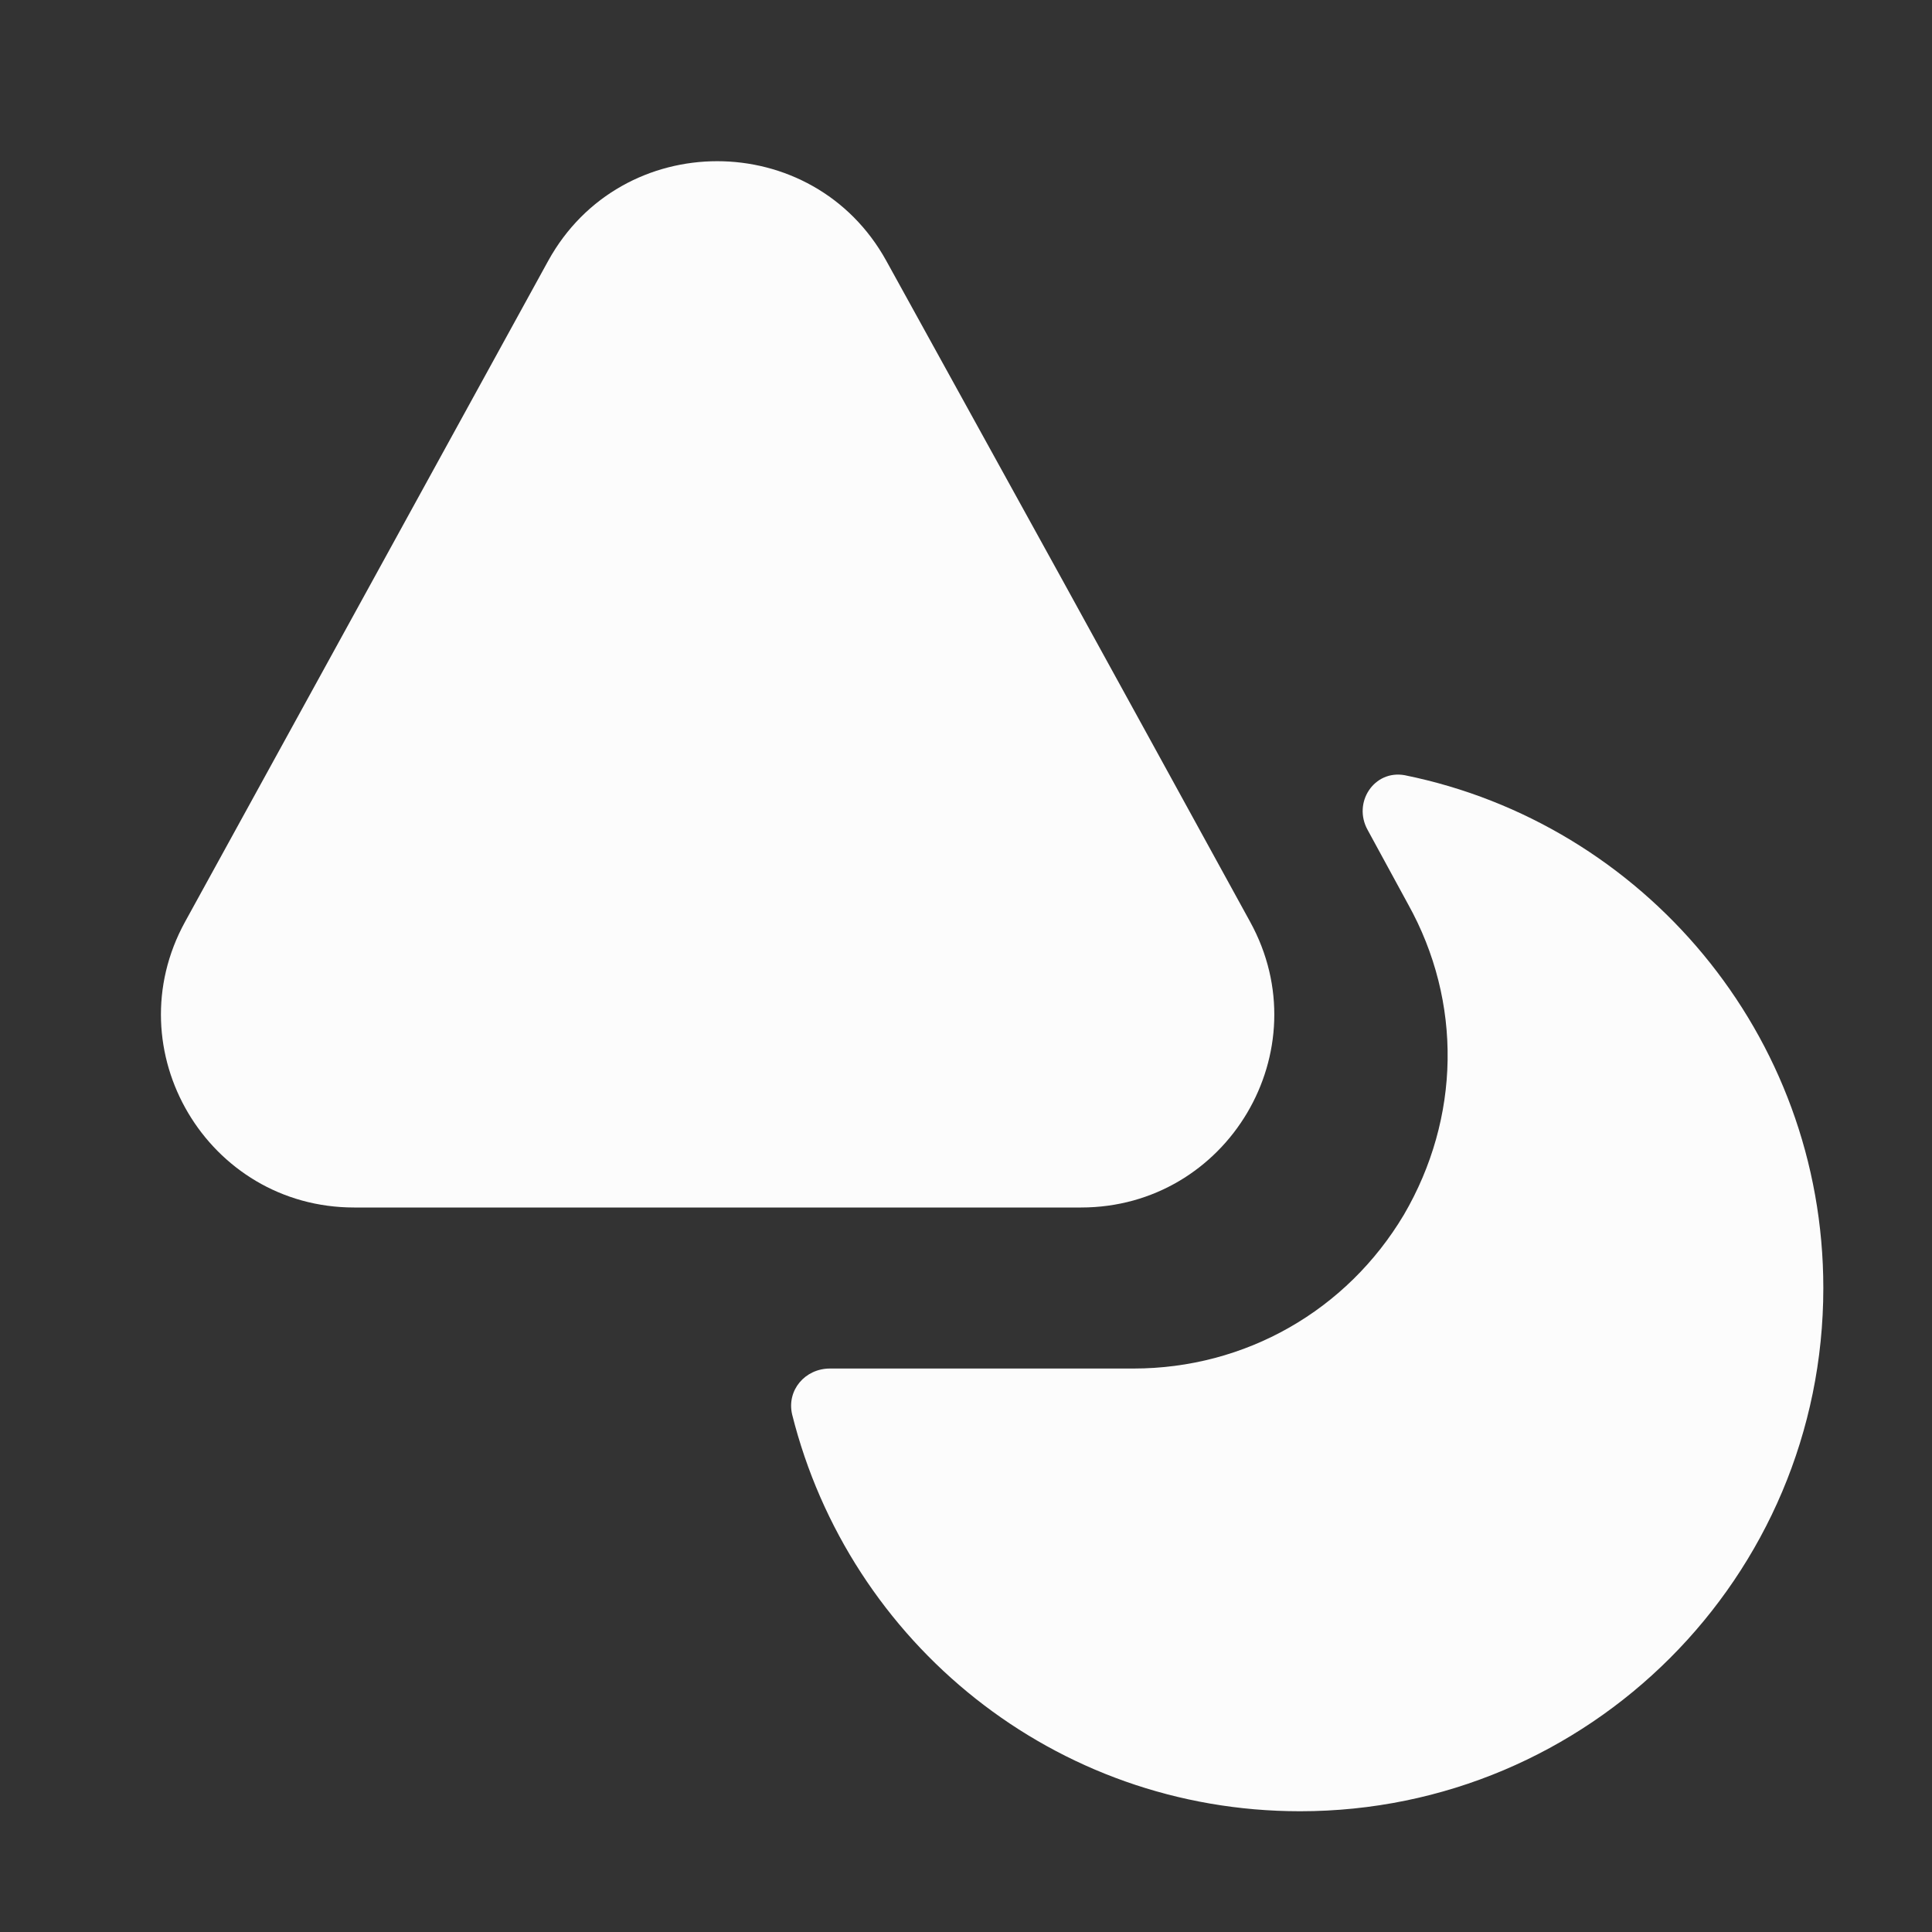
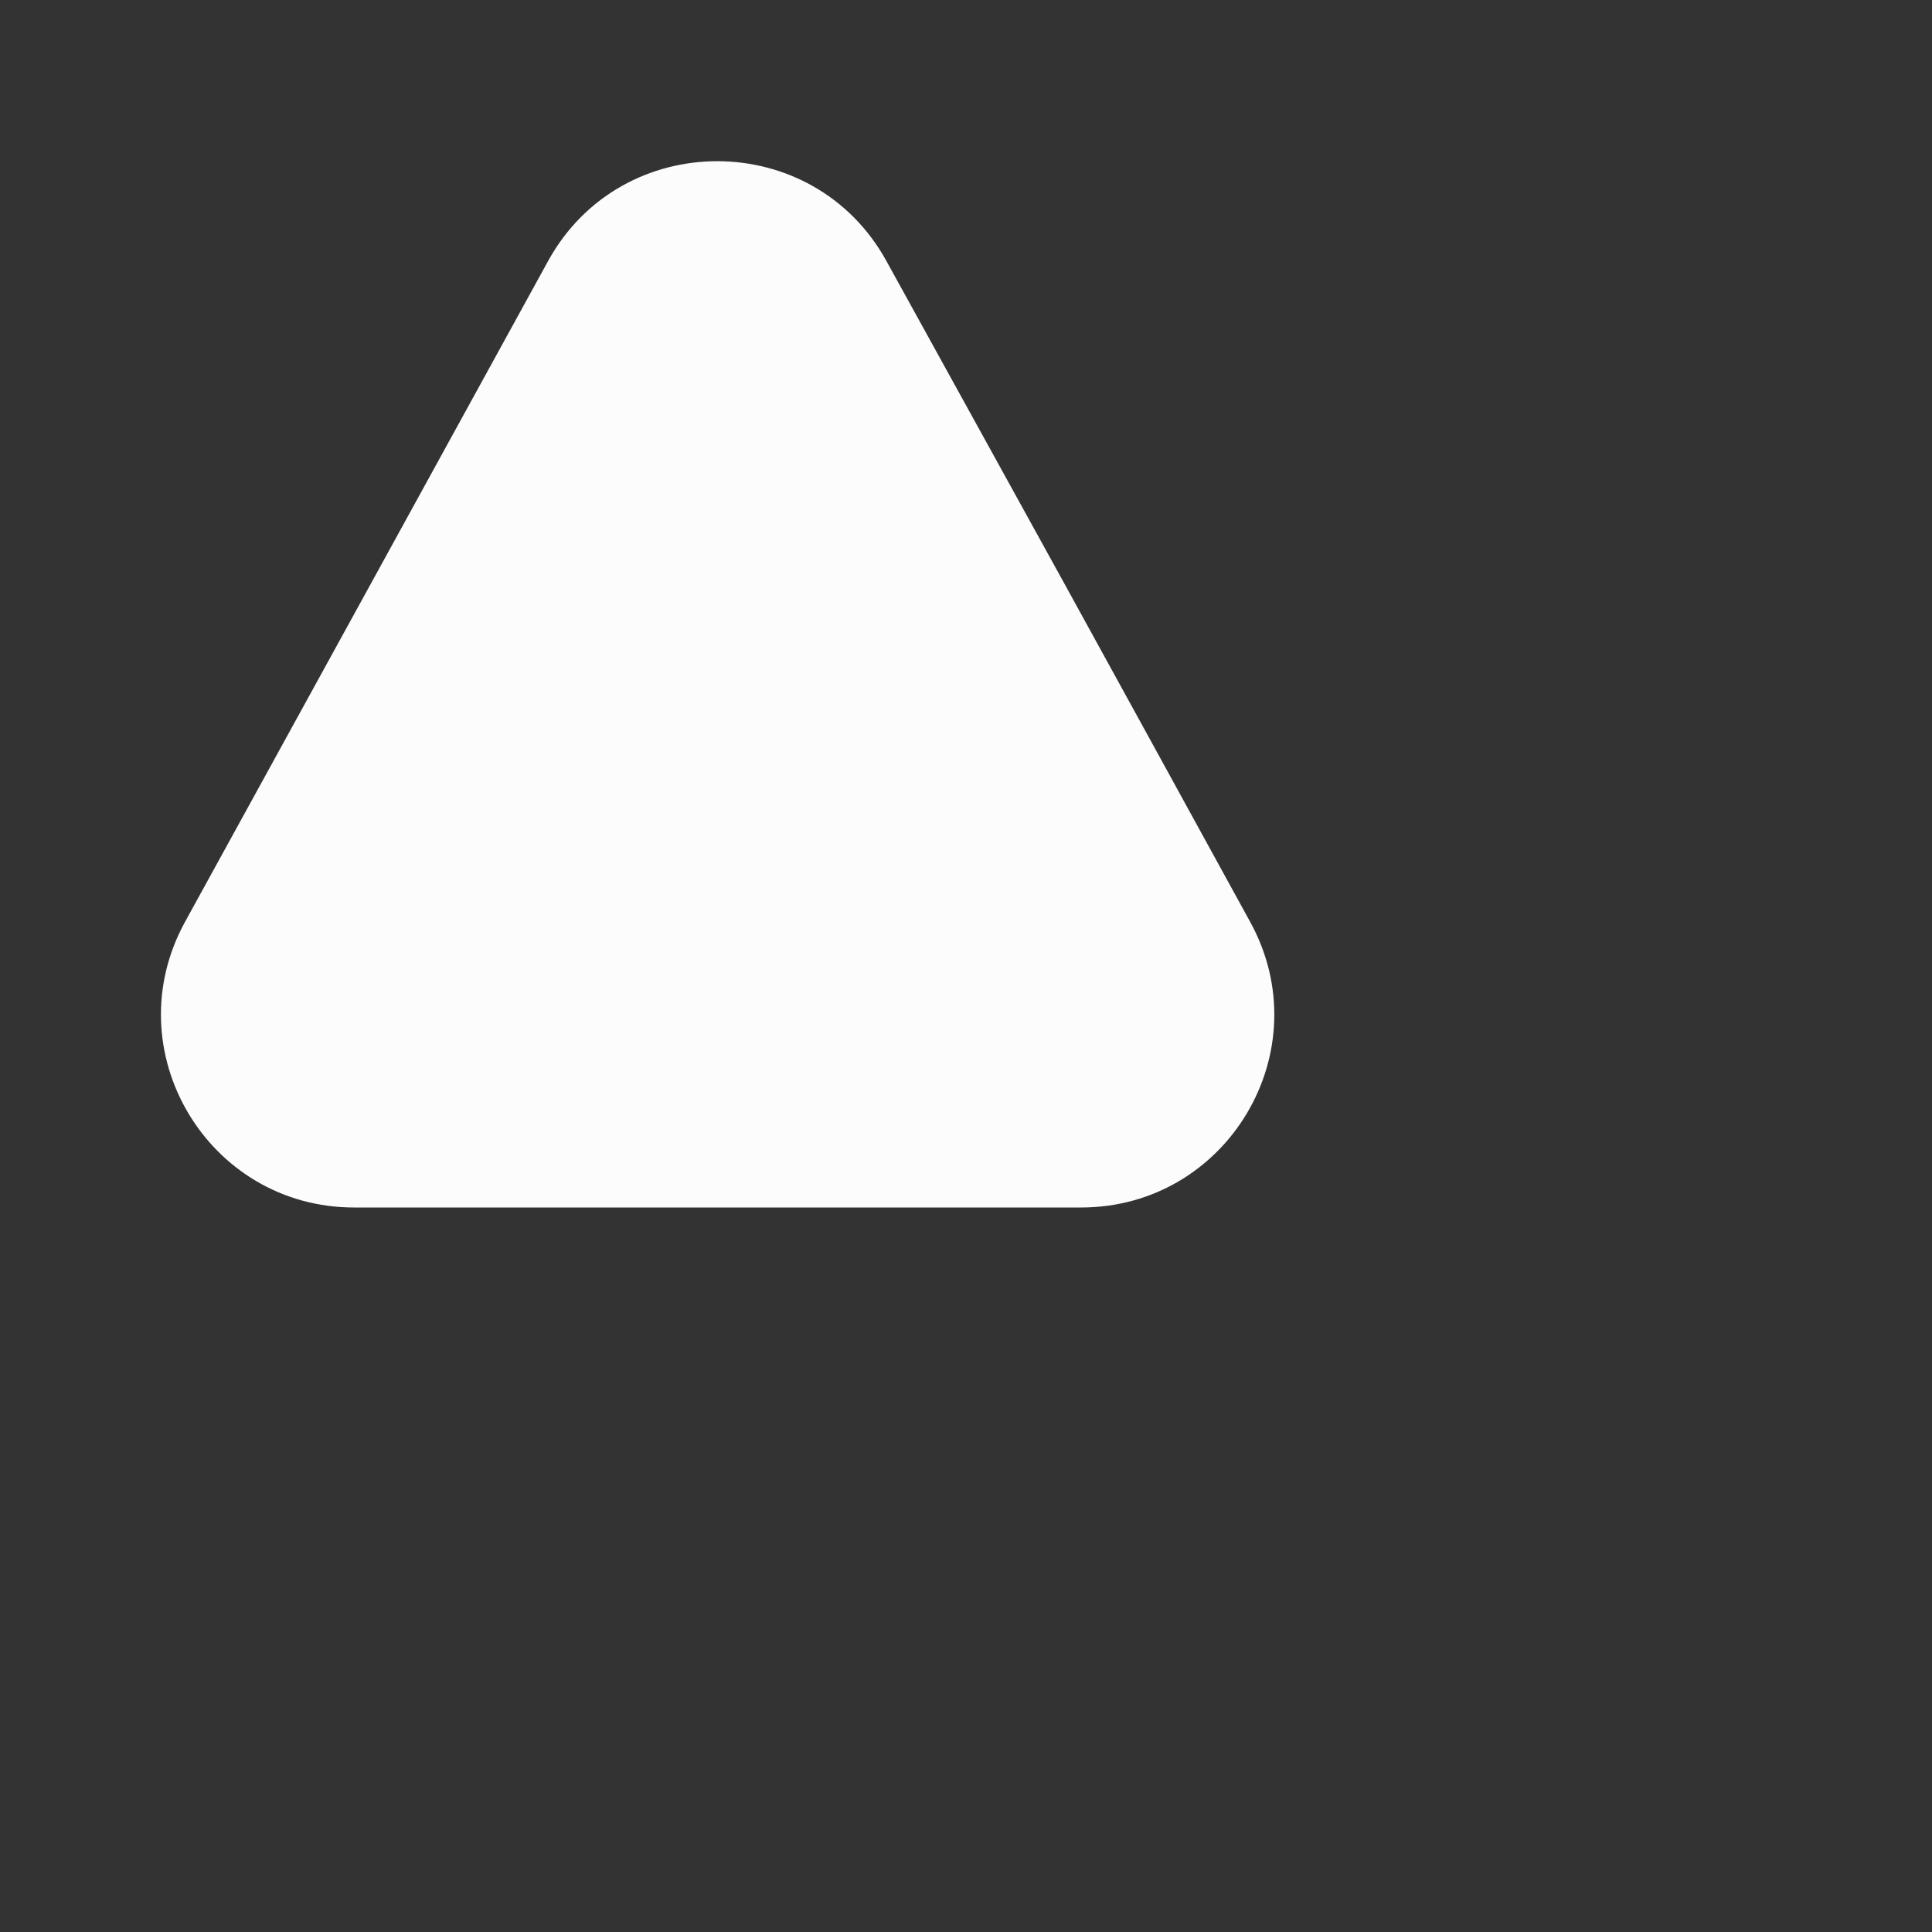
<svg xmlns="http://www.w3.org/2000/svg" width="20" height="20" viewBox="0 0 20 20" fill="none">
  <rect x="0" y="0" width="20" height="20" fill="#333333" stroke="none" />
  <path d="M11.191 12.5H3.666C2.15 12.5 1.183 10.875 1.916 9.542L3.858 6.008L5.675 2.7C6.433 1.325 8.416 1.325 9.175 2.7L11 6.008L11.875 7.6L12.941 9.542C13.675 10.875 12.708 12.5 11.191 12.5Z" fill="#FCFCFC" />
-   <path d="M18.875 13.333C18.875 16.325 16.45 18.75 13.458 18.75C10.917 18.75 8.792 17.008 8.2 14.642C8.142 14.392 8.333 14.167 8.592 14.167H11.733C12.892 14.167 13.942 13.567 14.533 12.575C15.117 11.575 15.142 10.375 14.575 9.358L14.158 8.592C14 8.308 14.225 7.967 14.542 8.025C17.008 8.525 18.875 10.708 18.875 13.333Z" fill="#FCFCFC" />
</svg>